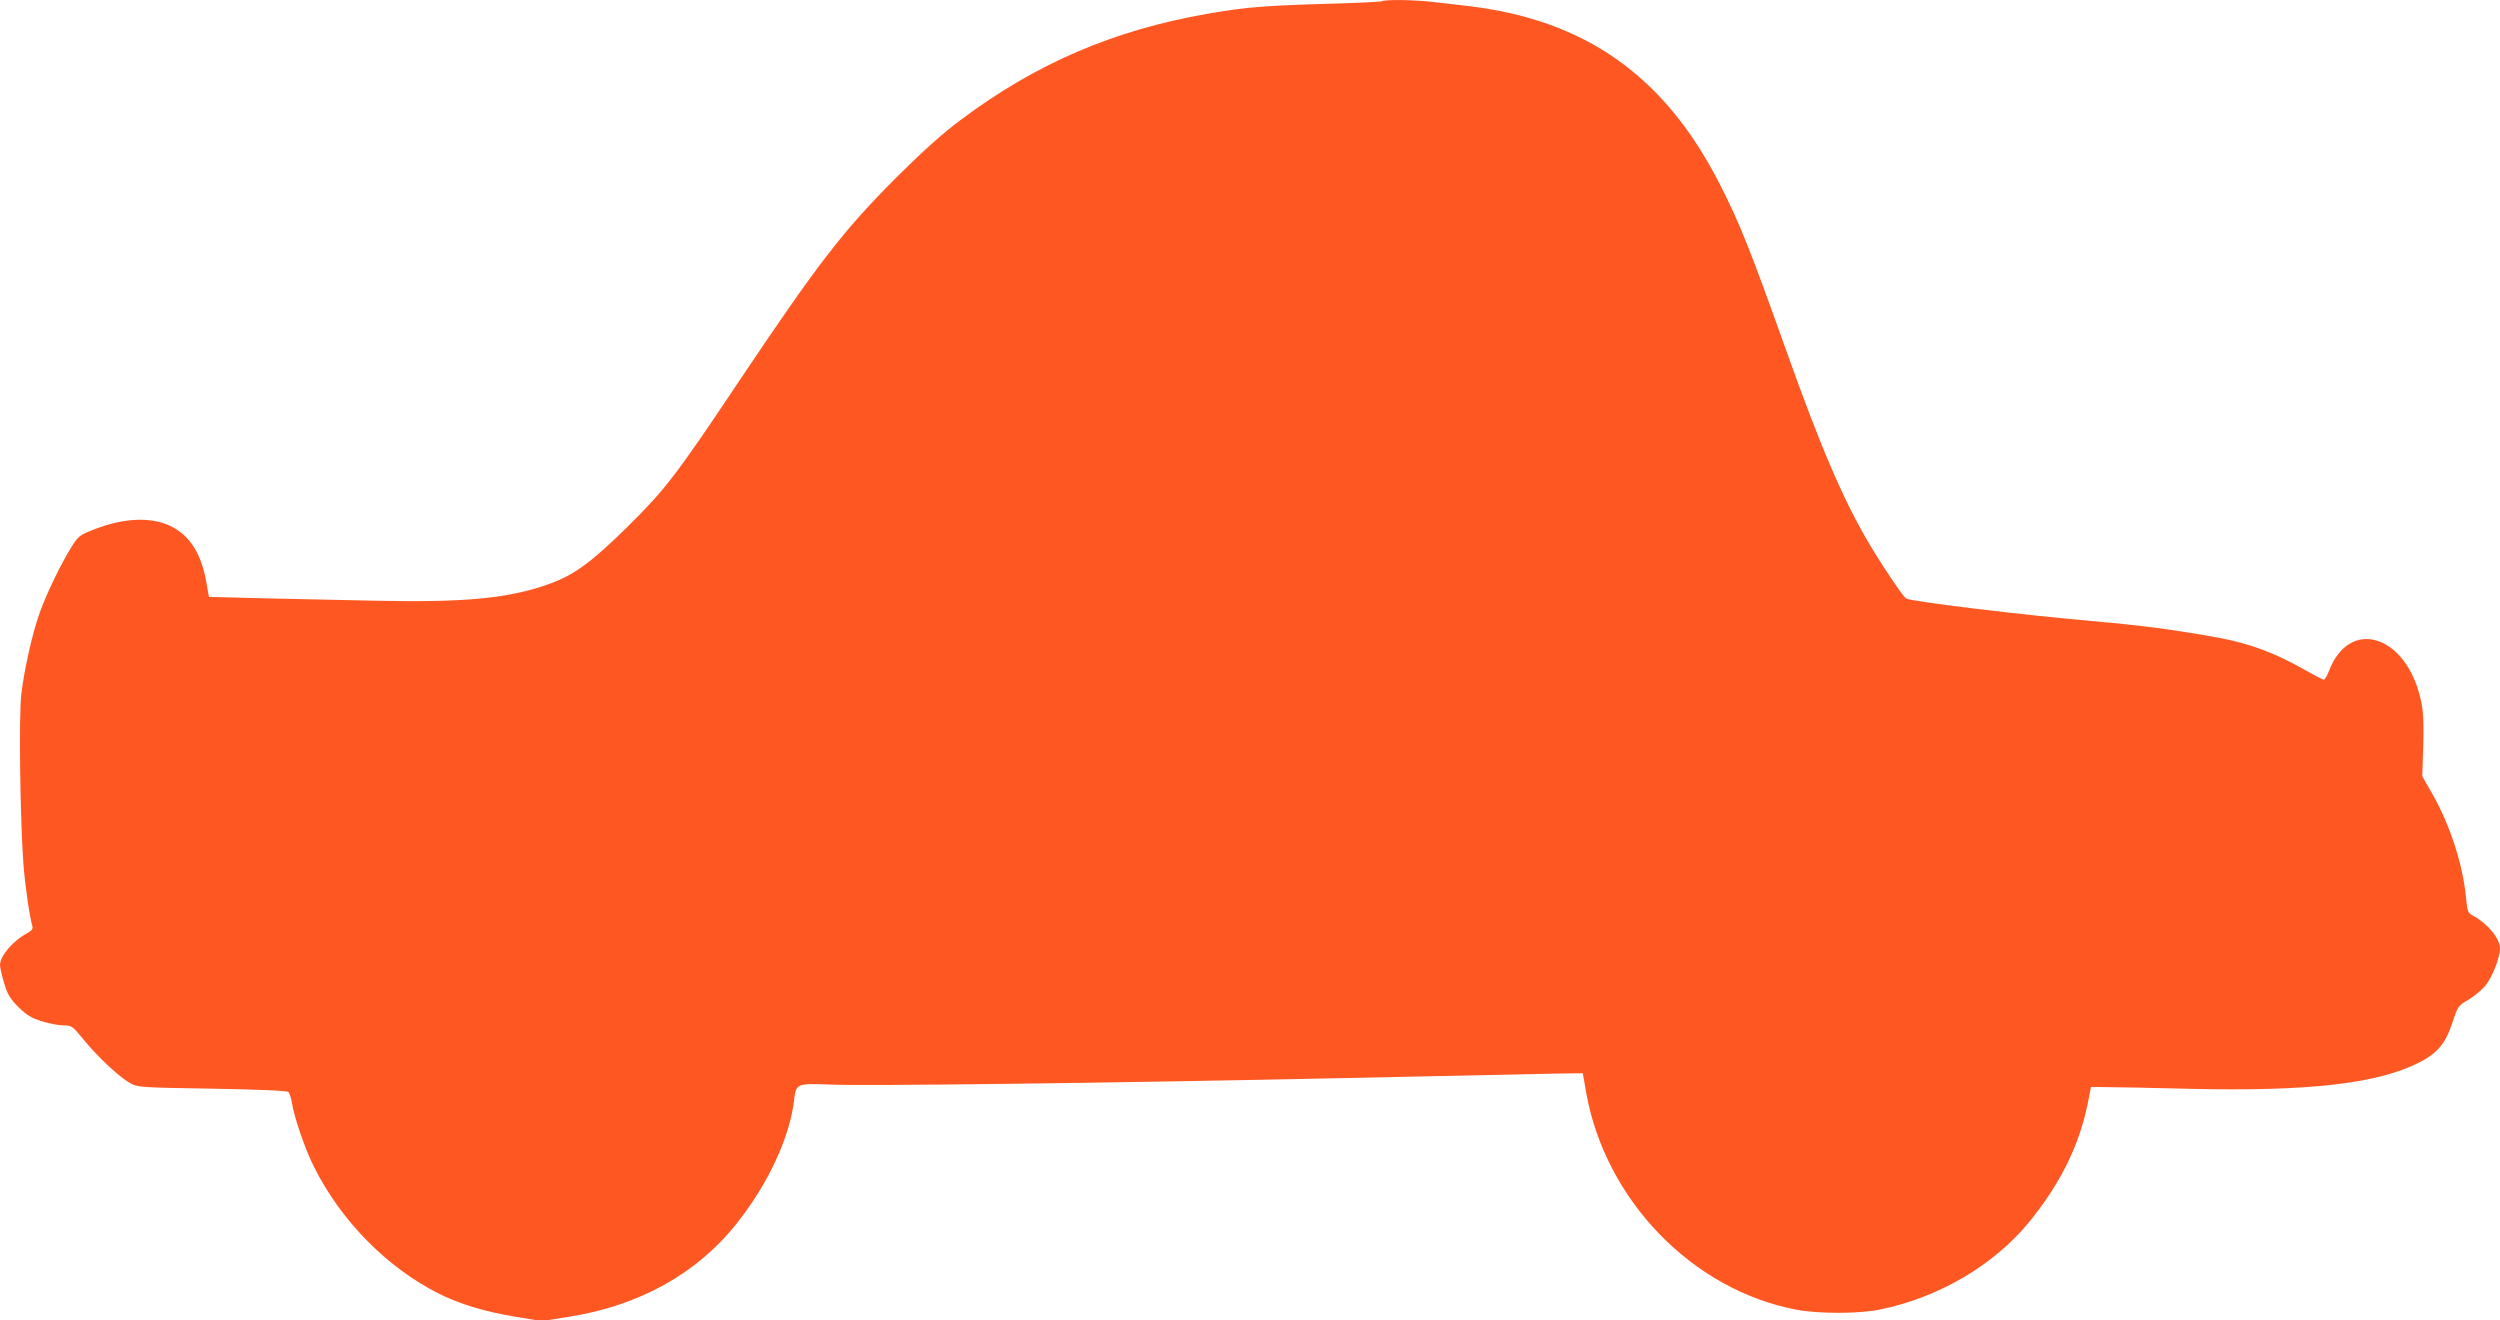
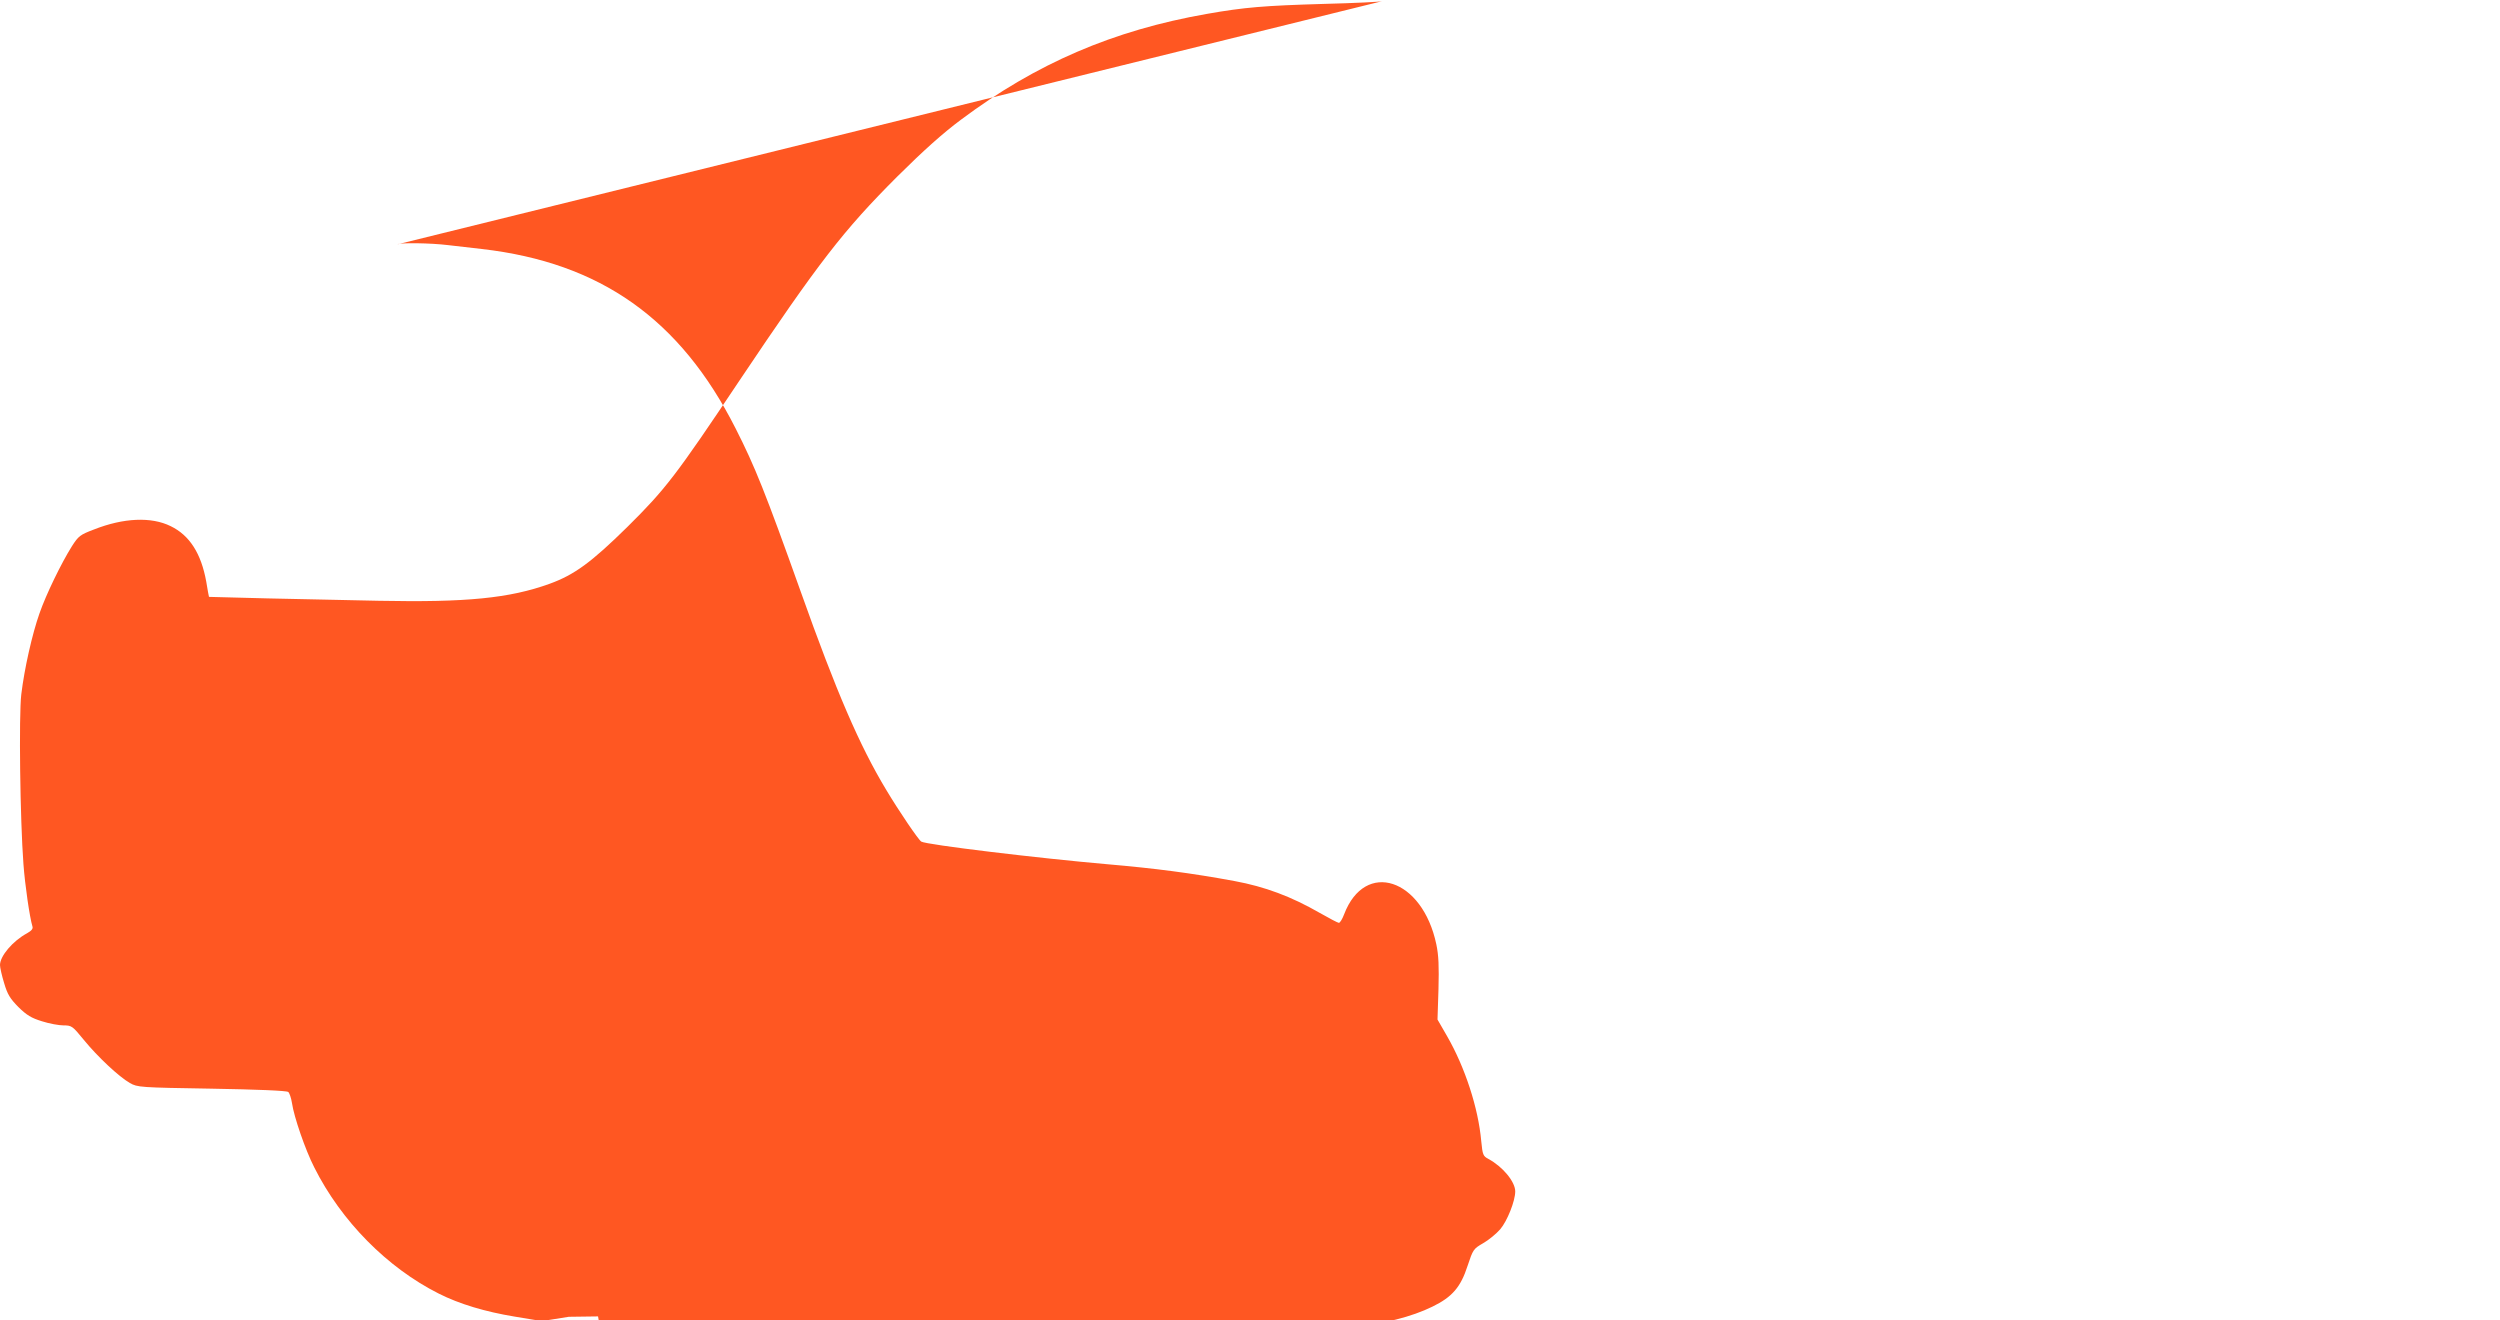
<svg xmlns="http://www.w3.org/2000/svg" version="1.0" width="1280pt" height="676pt" viewBox="0 0 1280 676" preserveAspectRatio="xMidYMid meet">
  <g transform="translate(0,676) scale(0.1,-0.1)" fill="#ff5722" stroke="none">
-     <path d="M7077 6754 c-3 -3 -138 -10 -299 -14 -305 -9 -405 -17 -598 -51 -480 -84 -875 -254 -1260 -542 -94 -70 -192 -158 -326 -291 -277 -277 -402 -439 -809 -1046 -324 -485 -378 -555 -573 -748 -184 -181 -271 -245 -398 -291 -205 -74 -426 -96 -874 -87 -366 7 -870 19 -870 20 -1 1 -7 36 -14 78 -26 144 -85 237 -182 284 -99 49 -241 43 -393 -17 -71 -27 -79 -33 -113 -86 -54 -86 -132 -246 -166 -344 -37 -105 -77 -281 -93 -414 -13 -109 -6 -643 11 -869 8 -109 32 -273 46 -319 4 -12 -4 -22 -27 -35 -74 -40 -139 -117 -139 -163 0 -12 9 -53 21 -92 17 -58 30 -79 73 -123 43 -42 66 -56 121 -73 37 -12 87 -21 110 -21 42 0 46 -3 104 -74 71 -87 180 -189 236 -221 39 -22 49 -23 419 -29 230 -4 384 -10 392 -17 6 -5 15 -31 19 -57 10 -70 68 -239 114 -329 138 -275 373 -513 637 -646 107 -54 238 -93 389 -118 l139 -23 138 22 c359 56 657 221 860 478 162 204 272 442 294 633 9 83 15 85 184 78 178 -8 1453 8 2620 33 514 11 1002 21 1084 23 l150 2 17 -98 c98 -552 544 -1012 1078 -1113 112 -21 319 -21 426 1 302 62 582 226 765 449 159 196 255 390 299 605 l17 86 79 -1 c44 0 242 -4 440 -9 591 -13 939 26 1151 130 101 49 145 100 180 209 28 84 30 87 80 116 28 16 67 48 87 71 36 42 77 145 77 194 0 49 -63 126 -137 166 -28 15 -30 21 -37 91 -15 170 -83 378 -175 538 l-49 85 5 155 c3 118 1 173 -11 230 -71 338 -365 434 -472 154 -9 -24 -21 -44 -27 -44 -5 0 -49 23 -98 51 -146 84 -280 134 -436 163 -222 41 -407 65 -650 86 -355 31 -929 100 -954 116 -14 8 -115 157 -179 264 -137 227 -256 503 -438 1015 -182 510 -234 640 -334 837 -284 560 -692 848 -1298 918 -52 6 -131 15 -174 20 -88 11 -249 13 -259 4z" />
+     <path d="M7077 6754 c-3 -3 -138 -10 -299 -14 -305 -9 -405 -17 -598 -51 -480 -84 -875 -254 -1260 -542 -94 -70 -192 -158 -326 -291 -277 -277 -402 -439 -809 -1046 -324 -485 -378 -555 -573 -748 -184 -181 -271 -245 -398 -291 -205 -74 -426 -96 -874 -87 -366 7 -870 19 -870 20 -1 1 -7 36 -14 78 -26 144 -85 237 -182 284 -99 49 -241 43 -393 -17 -71 -27 -79 -33 -113 -86 -54 -86 -132 -246 -166 -344 -37 -105 -77 -281 -93 -414 -13 -109 -6 -643 11 -869 8 -109 32 -273 46 -319 4 -12 -4 -22 -27 -35 -74 -40 -139 -117 -139 -163 0 -12 9 -53 21 -92 17 -58 30 -79 73 -123 43 -42 66 -56 121 -73 37 -12 87 -21 110 -21 42 0 46 -3 104 -74 71 -87 180 -189 236 -221 39 -22 49 -23 419 -29 230 -4 384 -10 392 -17 6 -5 15 -31 19 -57 10 -70 68 -239 114 -329 138 -275 373 -513 637 -646 107 -54 238 -93 389 -118 l139 -23 138 22 l150 2 17 -98 c98 -552 544 -1012 1078 -1113 112 -21 319 -21 426 1 302 62 582 226 765 449 159 196 255 390 299 605 l17 86 79 -1 c44 0 242 -4 440 -9 591 -13 939 26 1151 130 101 49 145 100 180 209 28 84 30 87 80 116 28 16 67 48 87 71 36 42 77 145 77 194 0 49 -63 126 -137 166 -28 15 -30 21 -37 91 -15 170 -83 378 -175 538 l-49 85 5 155 c3 118 1 173 -11 230 -71 338 -365 434 -472 154 -9 -24 -21 -44 -27 -44 -5 0 -49 23 -98 51 -146 84 -280 134 -436 163 -222 41 -407 65 -650 86 -355 31 -929 100 -954 116 -14 8 -115 157 -179 264 -137 227 -256 503 -438 1015 -182 510 -234 640 -334 837 -284 560 -692 848 -1298 918 -52 6 -131 15 -174 20 -88 11 -249 13 -259 4z" />
  </g>
</svg>